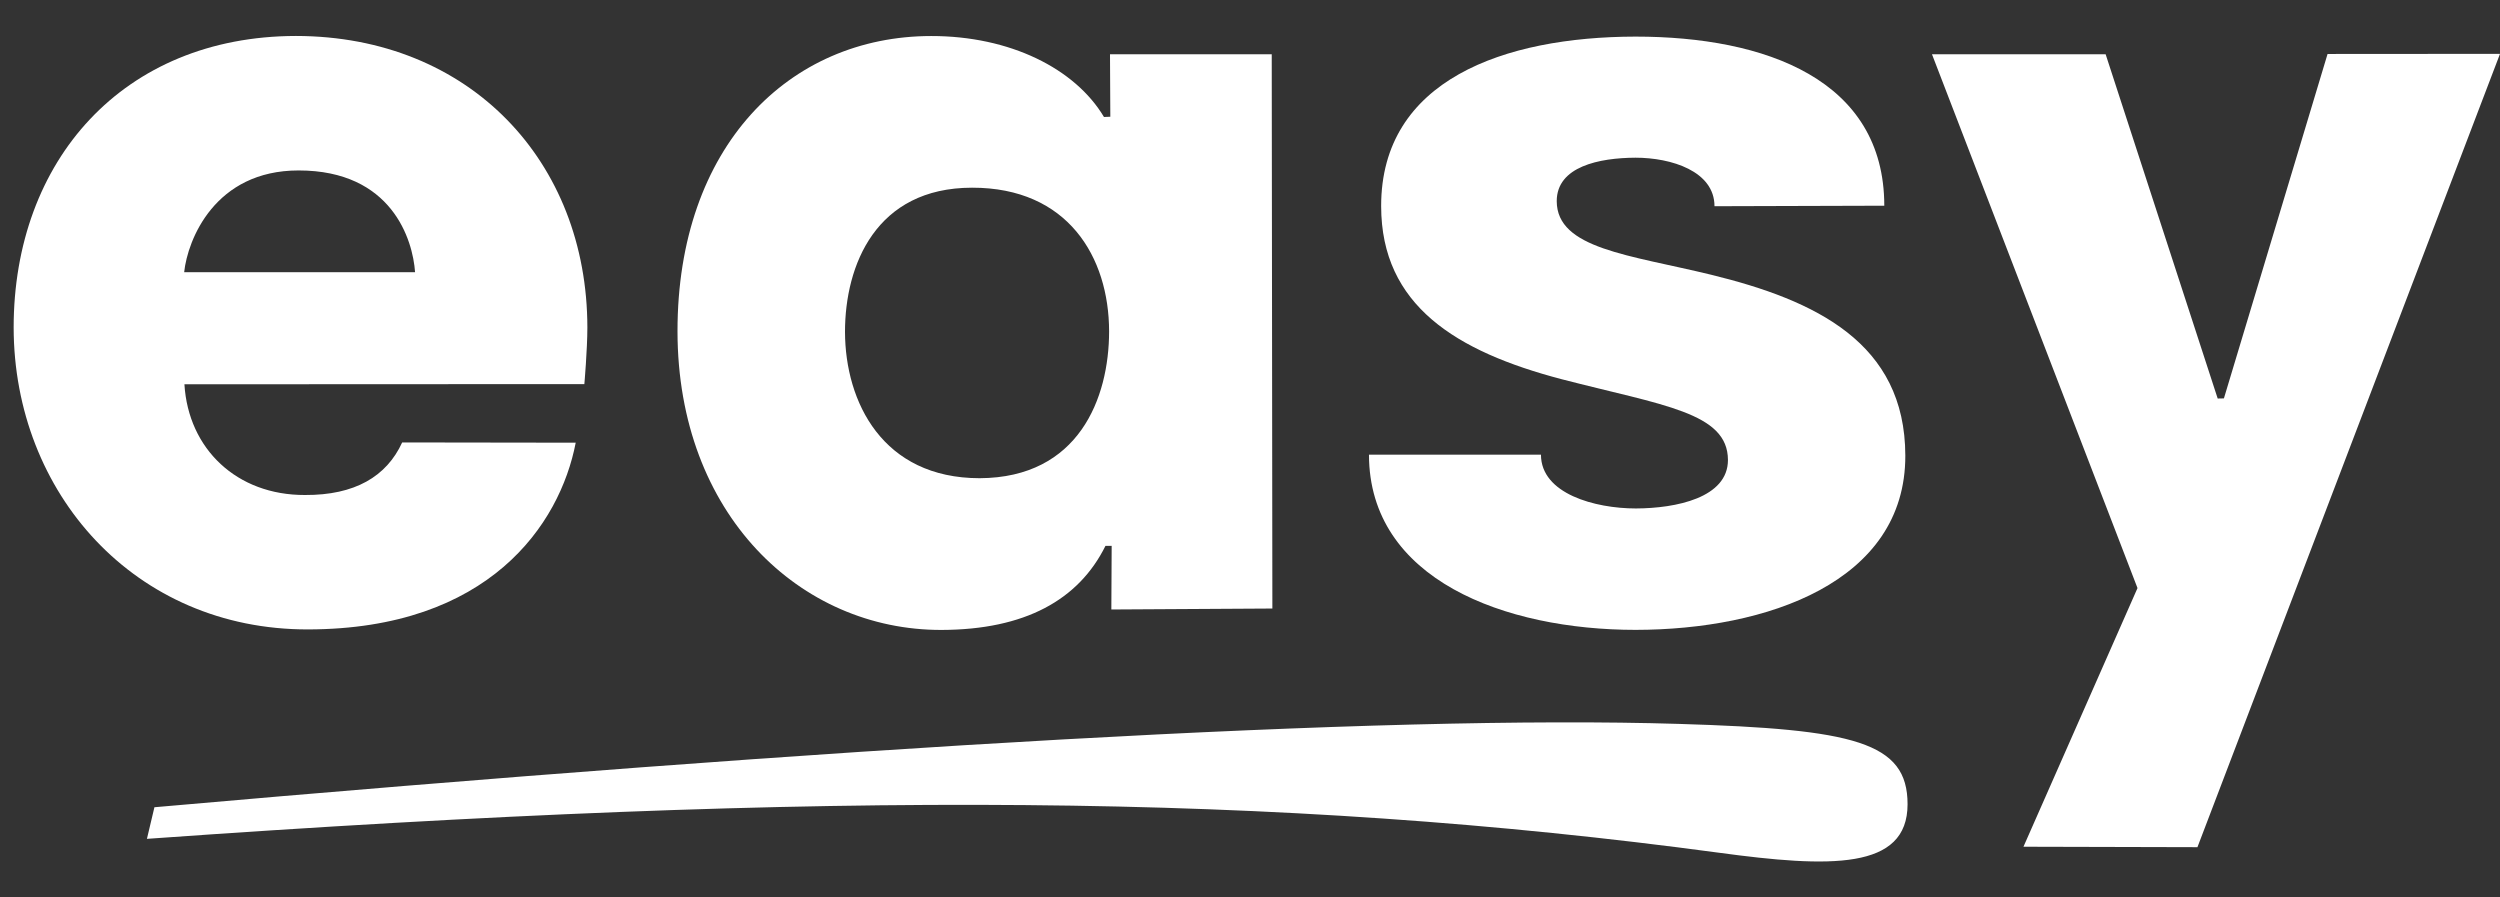
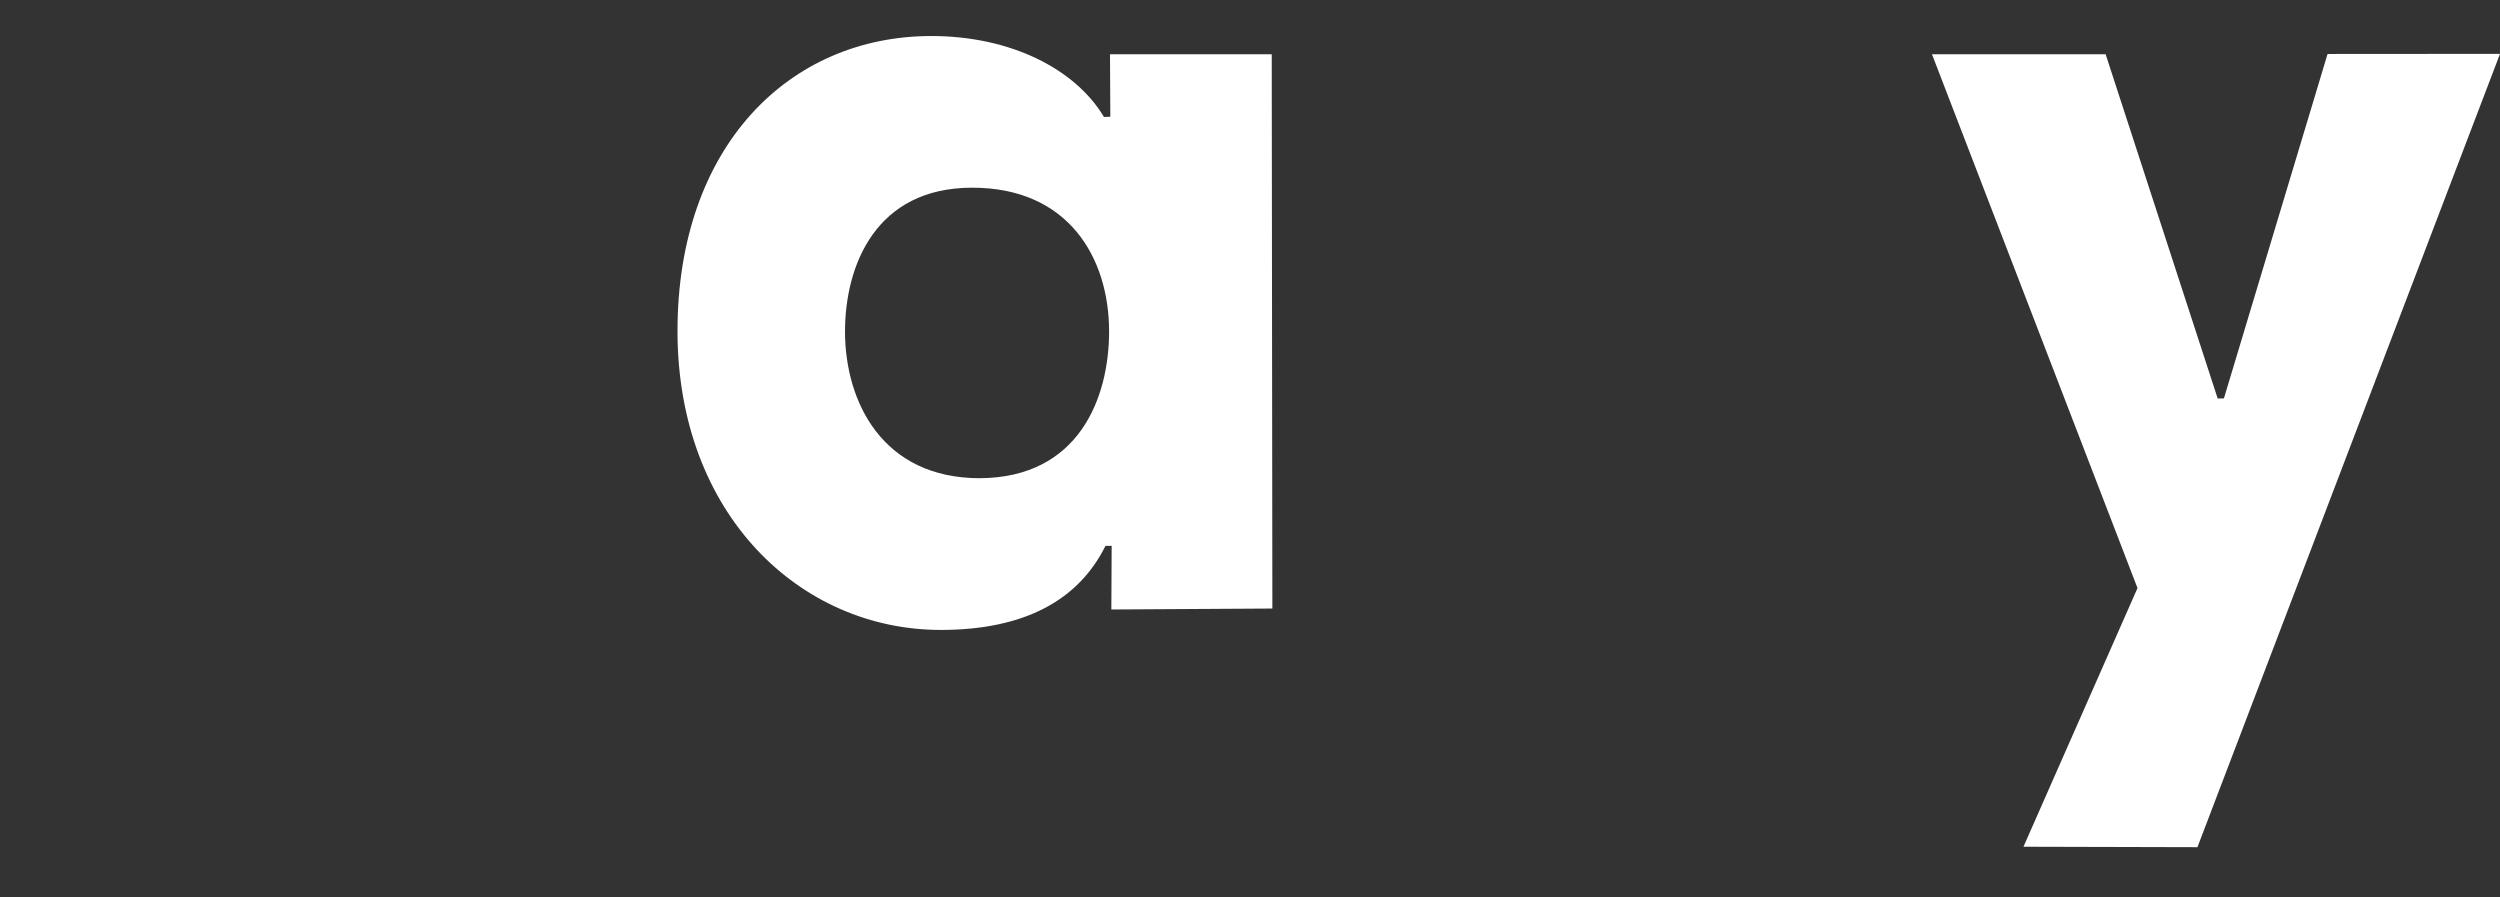
<svg xmlns="http://www.w3.org/2000/svg" width="39" height="14" viewBox="0 0 39 14" fill="none">
  <rect x="0" y="0" width="39" height="14" fill="#333333" stroke="none" />
  <path d="M39 0.84L34.28 13.216L31.566 13.209L33.345 9.174L30.139 0.847H32.848L34.596 6.217L34.693 6.215L36.31 0.842L39 0.84Z" fill="white" />
-   <path d="M29.723 7.107C29.727 9.084 27.555 9.824 25.516 9.826C23.479 9.826 21.358 9.042 21.356 7.093H24.039C24.039 7.703 24.882 7.932 25.52 7.932C26.144 7.93 26.956 7.766 26.956 7.176C26.954 6.434 25.946 6.326 24.363 5.916C22.718 5.484 21.547 4.766 21.546 3.216C21.544 1.249 23.462 0.575 25.513 0.571C27.54 0.571 29.394 1.242 29.395 3.209L26.746 3.217C26.746 2.671 26.073 2.46 25.513 2.46C24.949 2.463 24.285 2.597 24.285 3.138C24.287 3.882 25.418 3.975 26.694 4.286C28.322 4.684 29.72 5.347 29.723 7.107Z" fill="white" />
  <path d="M17.302 5.168C17.3 4.01 16.659 2.926 15.164 2.928C13.664 2.929 13.182 4.136 13.182 5.177C13.185 6.272 13.768 7.459 15.282 7.46C16.83 7.453 17.302 6.21 17.302 5.168ZM19.849 9.493L17.337 9.508L17.342 8.515L17.245 8.516C16.827 9.359 15.988 9.824 14.687 9.827C12.482 9.832 10.572 8.022 10.569 5.171C10.567 2.284 12.31 0.564 14.526 0.562C15.755 0.561 16.771 1.069 17.222 1.825L17.321 1.821L17.316 0.847H19.839L19.849 9.493Z" fill="white" />
-   <path d="M6.475 4.246C6.44 3.741 6.114 2.659 4.658 2.659C3.352 2.659 2.927 3.739 2.873 4.246H6.475ZM9.163 5.109C9.163 5.452 9.116 5.992 9.116 5.992L2.877 5.995C2.938 7.004 3.695 7.726 4.758 7.722C5.532 7.726 6.029 7.436 6.274 6.902L8.981 6.906C8.734 8.19 7.621 9.815 4.805 9.819C2.1 9.824 0.217 7.689 0.213 5.111C0.213 2.503 1.921 0.566 4.616 0.561C7.328 0.564 9.161 2.518 9.163 5.109Z" fill="white" />
-   <path d="M26.811 13.302C19.929 12.375 13.012 12.321 2.292 13.086L2.409 12.593C13.121 11.648 21.566 11.15 26.196 11.293C28.927 11.376 29.758 11.575 29.758 12.545C29.759 13.576 28.544 13.537 26.811 13.302Z" fill="white" />
</svg>